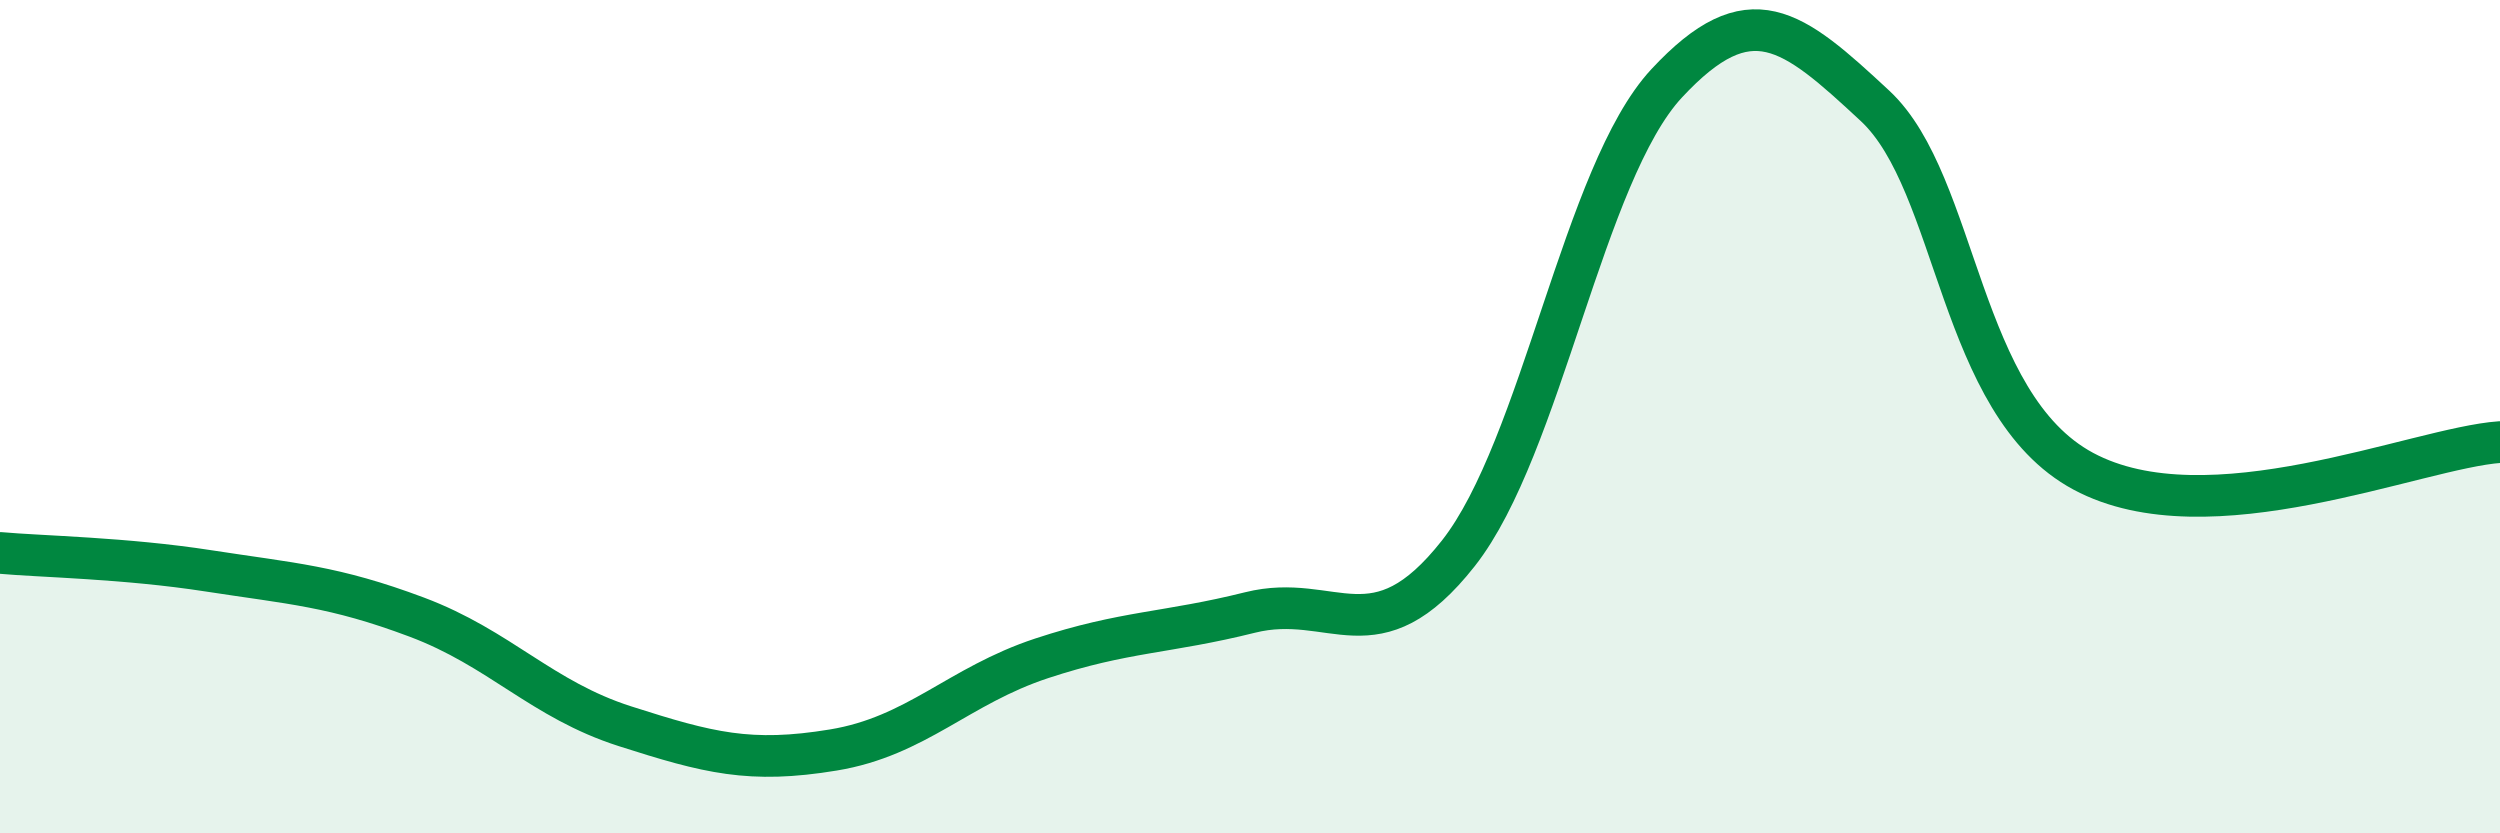
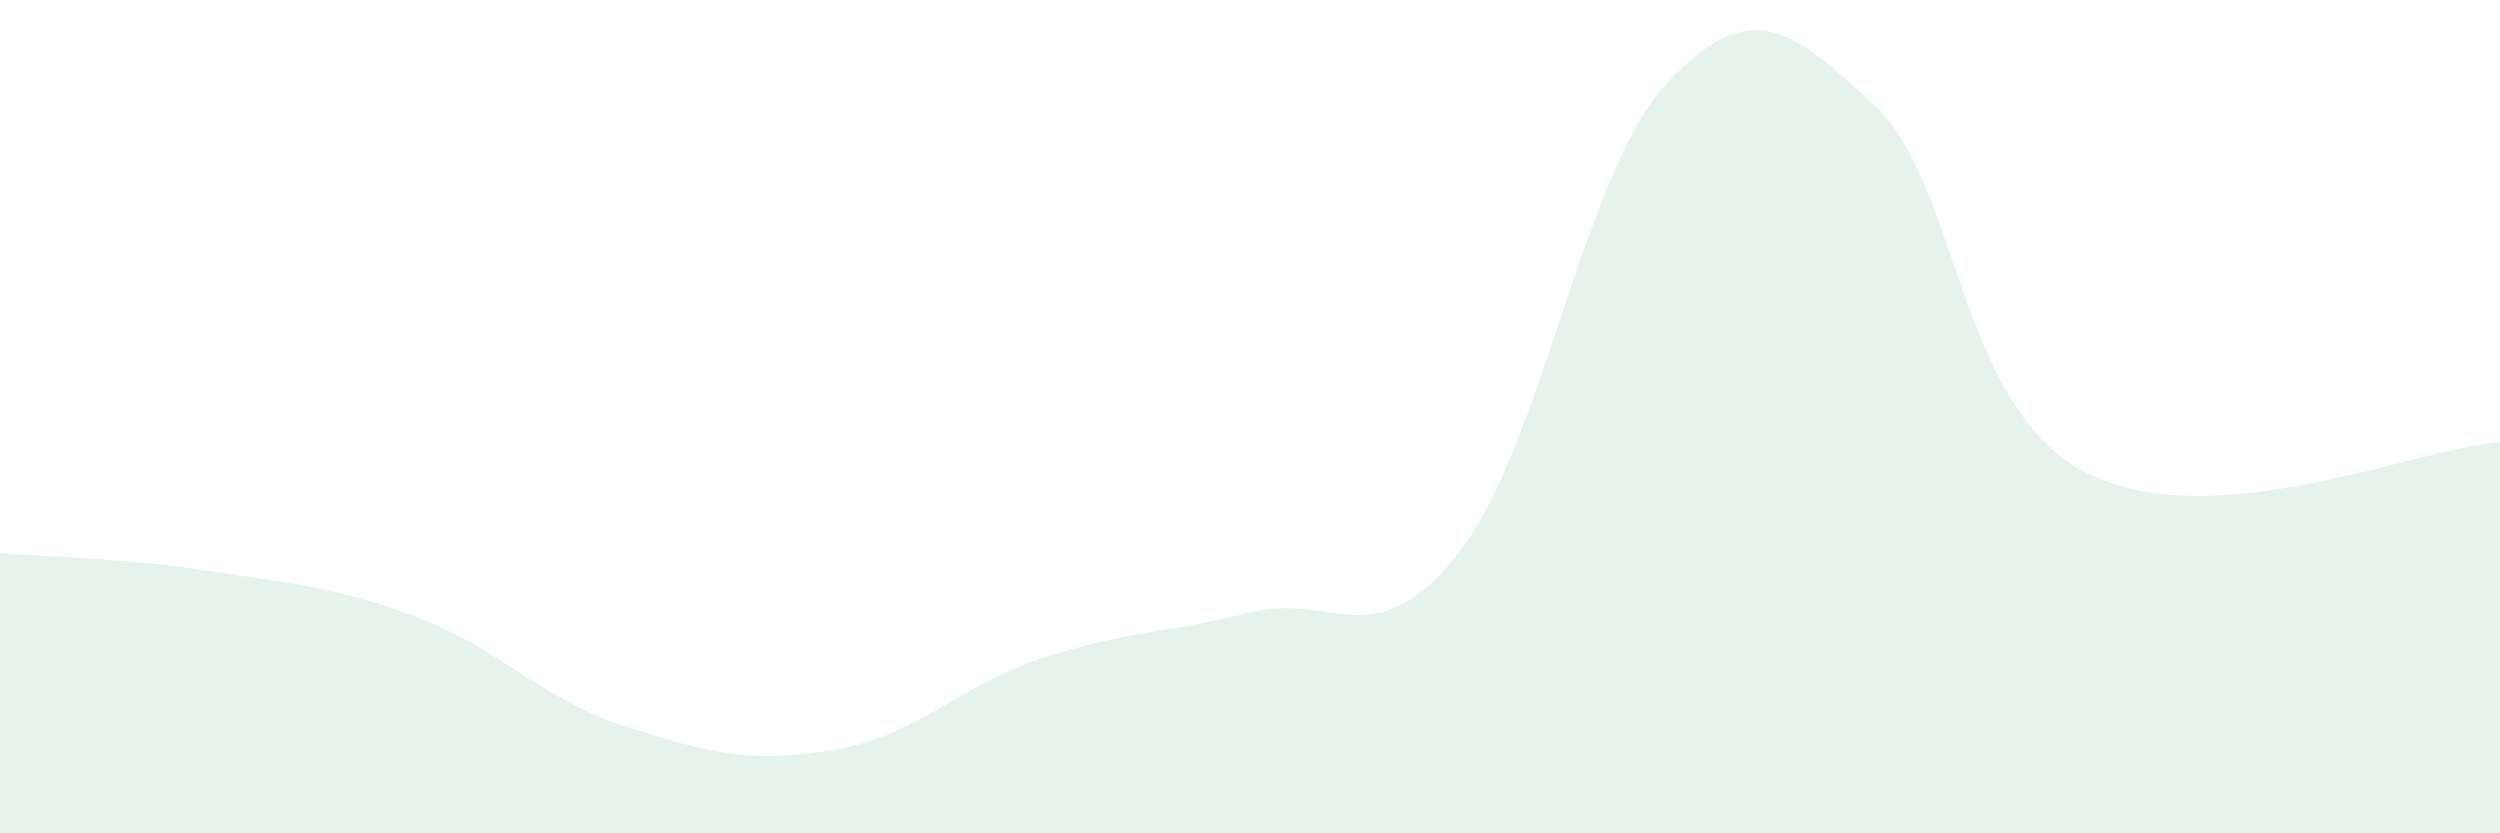
<svg xmlns="http://www.w3.org/2000/svg" width="60" height="20" viewBox="0 0 60 20">
  <path d="M 0,13.27 C 1,13.36 3,13.39 5,13.7 C 7,14.01 8,14.06 10,14.81 C 12,15.56 13,16.79 15,17.43 C 17,18.07 18,18.33 20,18 C 22,17.67 23,16.46 25,15.8 C 27,15.14 28,15.2 30,14.7 C 32,14.2 33,15.82 35,13.28 C 37,10.74 38,4.15 40,2 C 42,-0.15 43,0.68 45,2.54 C 47,4.4 47,9.7 50,11.31 C 53,12.92 58,10.75 60,10.61L60 20L0 20Z" fill="#008740" opacity="0.1" stroke-linecap="round" stroke-linejoin="round" />
-   <path d="M 0,13.27 C 1,13.36 3,13.39 5,13.7 C 7,14.01 8,14.06 10,14.81 C 12,15.56 13,16.79 15,17.43 C 17,18.07 18,18.33 20,18 C 22,17.67 23,16.46 25,15.8 C 27,15.14 28,15.2 30,14.7 C 32,14.2 33,15.82 35,13.28 C 37,10.74 38,4.15 40,2 C 42,-0.15 43,0.68 45,2.54 C 47,4.4 47,9.7 50,11.31 C 53,12.92 58,10.75 60,10.61" stroke="#008740" stroke-width="1" fill="none" stroke-linecap="round" stroke-linejoin="round" />
</svg>